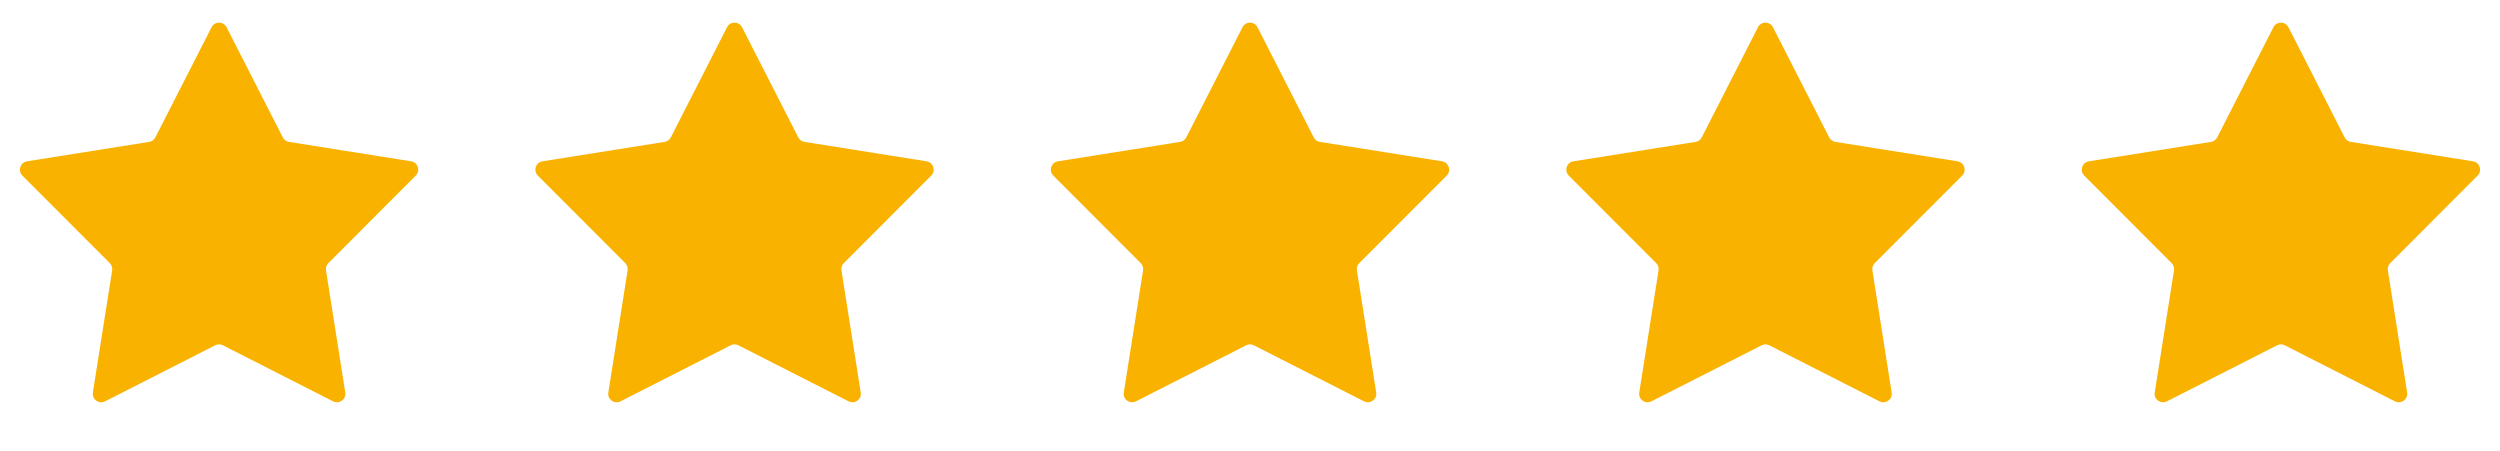
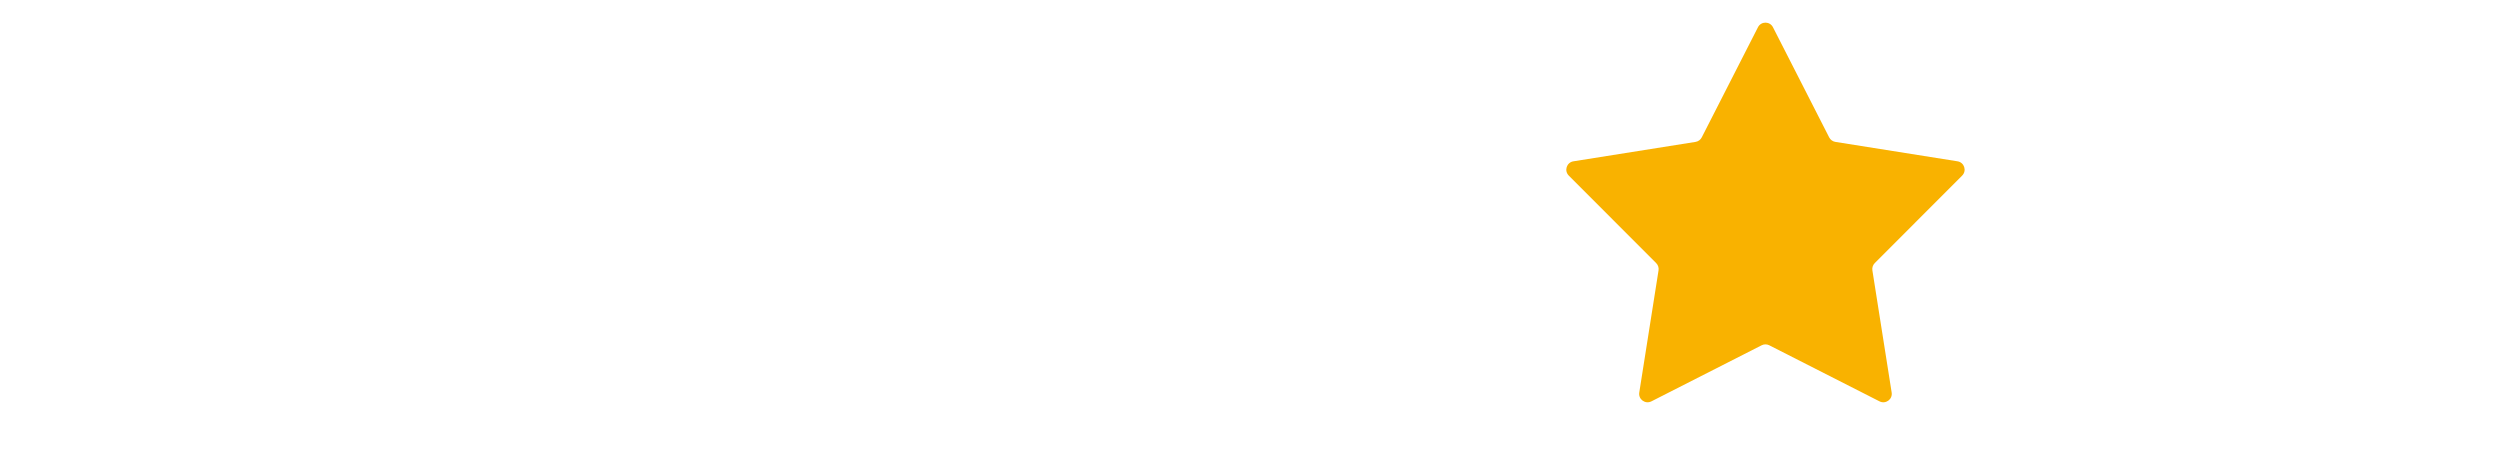
<svg xmlns="http://www.w3.org/2000/svg" width="194" height="35" viewBox="0 0 194 35" fill="none">
-   <path d="M16.418 2.114C16.66 1.638 17.34 1.638 17.582 2.114L21.945 10.662C22.04 10.848 22.218 10.978 22.425 11.011L31.903 12.518C32.43 12.602 32.64 13.248 32.263 13.626L25.481 20.416C25.333 20.564 25.265 20.774 25.297 20.98L26.793 30.46C26.876 30.988 26.326 31.387 25.85 31.145L17.297 26.794C17.11 26.699 16.89 26.699 16.703 26.794L8.15 31.145C7.674 31.387 7.124 30.988 7.207 30.46L8.703 20.98C8.735 20.774 8.667 20.564 8.519 20.416L1.737 13.626C1.36 13.248 1.57 12.602 2.097 12.518L11.575 11.011C11.782 10.978 11.96 10.848 12.055 10.662L16.418 2.114Z" fill="#F9B200" />
-   <path d="M56.418 2.114C56.66 1.638 57.34 1.638 57.582 2.114L61.945 10.662C62.04 10.848 62.218 10.978 62.425 11.011L71.903 12.518C72.43 12.602 72.64 13.248 72.263 13.626L65.481 20.416C65.333 20.564 65.265 20.774 65.297 20.98L66.793 30.46C66.876 30.988 66.326 31.387 65.85 31.145L57.297 26.794C57.11 26.699 56.89 26.699 56.703 26.794L48.15 31.145C47.674 31.387 47.124 30.988 47.207 30.46L48.703 20.98C48.735 20.774 48.667 20.564 48.519 20.416L41.737 13.626C41.36 13.248 41.57 12.602 42.097 12.518L51.575 11.011C51.782 10.978 51.96 10.848 52.055 10.662L56.418 2.114Z" fill="#F9B200" />
-   <path d="M96.418 2.114C96.66 1.638 97.34 1.638 97.582 2.114L101.945 10.662C102.04 10.848 102.218 10.978 102.425 11.011L111.903 12.518C112.43 12.602 112.64 13.248 112.263 13.626L105.481 20.416C105.333 20.564 105.265 20.774 105.297 20.98L106.793 30.46C106.876 30.988 106.326 31.387 105.85 31.145L97.296 26.794C97.11 26.699 96.89 26.699 96.704 26.794L88.15 31.145C87.674 31.387 87.124 30.988 87.207 30.46L88.703 20.98C88.735 20.774 88.667 20.564 88.519 20.416L81.737 13.626C81.36 13.248 81.57 12.602 82.097 12.518L91.575 11.011C91.782 10.978 91.96 10.848 92.055 10.662L96.418 2.114Z" fill="#F9B200" />
  <path d="M136.418 2.114C136.66 1.638 137.34 1.638 137.582 2.114L141.945 10.662C142.04 10.848 142.218 10.978 142.425 11.011L151.903 12.518C152.43 12.602 152.64 13.248 152.263 13.626L145.481 20.416C145.333 20.564 145.265 20.774 145.297 20.98L146.793 30.46C146.876 30.988 146.326 31.387 145.85 31.145L137.296 26.794C137.11 26.699 136.89 26.699 136.704 26.794L128.15 31.145C127.674 31.387 127.124 30.988 127.207 30.46L128.703 20.98C128.735 20.774 128.667 20.564 128.519 20.416L121.737 13.626C121.36 13.248 121.57 12.602 122.097 12.518L131.575 11.011C131.782 10.978 131.96 10.848 132.055 10.662L136.418 2.114Z" fill="#F9B200" />
-   <path d="M176.418 2.114C176.66 1.638 177.34 1.638 177.582 2.114L181.945 10.662C182.04 10.848 182.218 10.978 182.425 11.011L191.903 12.518C192.43 12.602 192.64 13.248 192.263 13.626L185.481 20.416C185.333 20.564 185.265 20.774 185.297 20.98L186.793 30.46C186.876 30.988 186.326 31.387 185.85 31.145L177.296 26.794C177.11 26.699 176.89 26.699 176.704 26.794L168.15 31.145C167.674 31.387 167.124 30.988 167.207 30.46L168.703 20.98C168.735 20.774 168.667 20.564 168.519 20.416L161.737 13.626C161.36 13.248 161.57 12.602 162.097 12.518L171.575 11.011C171.782 10.978 171.96 10.848 172.055 10.662L176.418 2.114Z" fill="#F9B200" />
</svg>